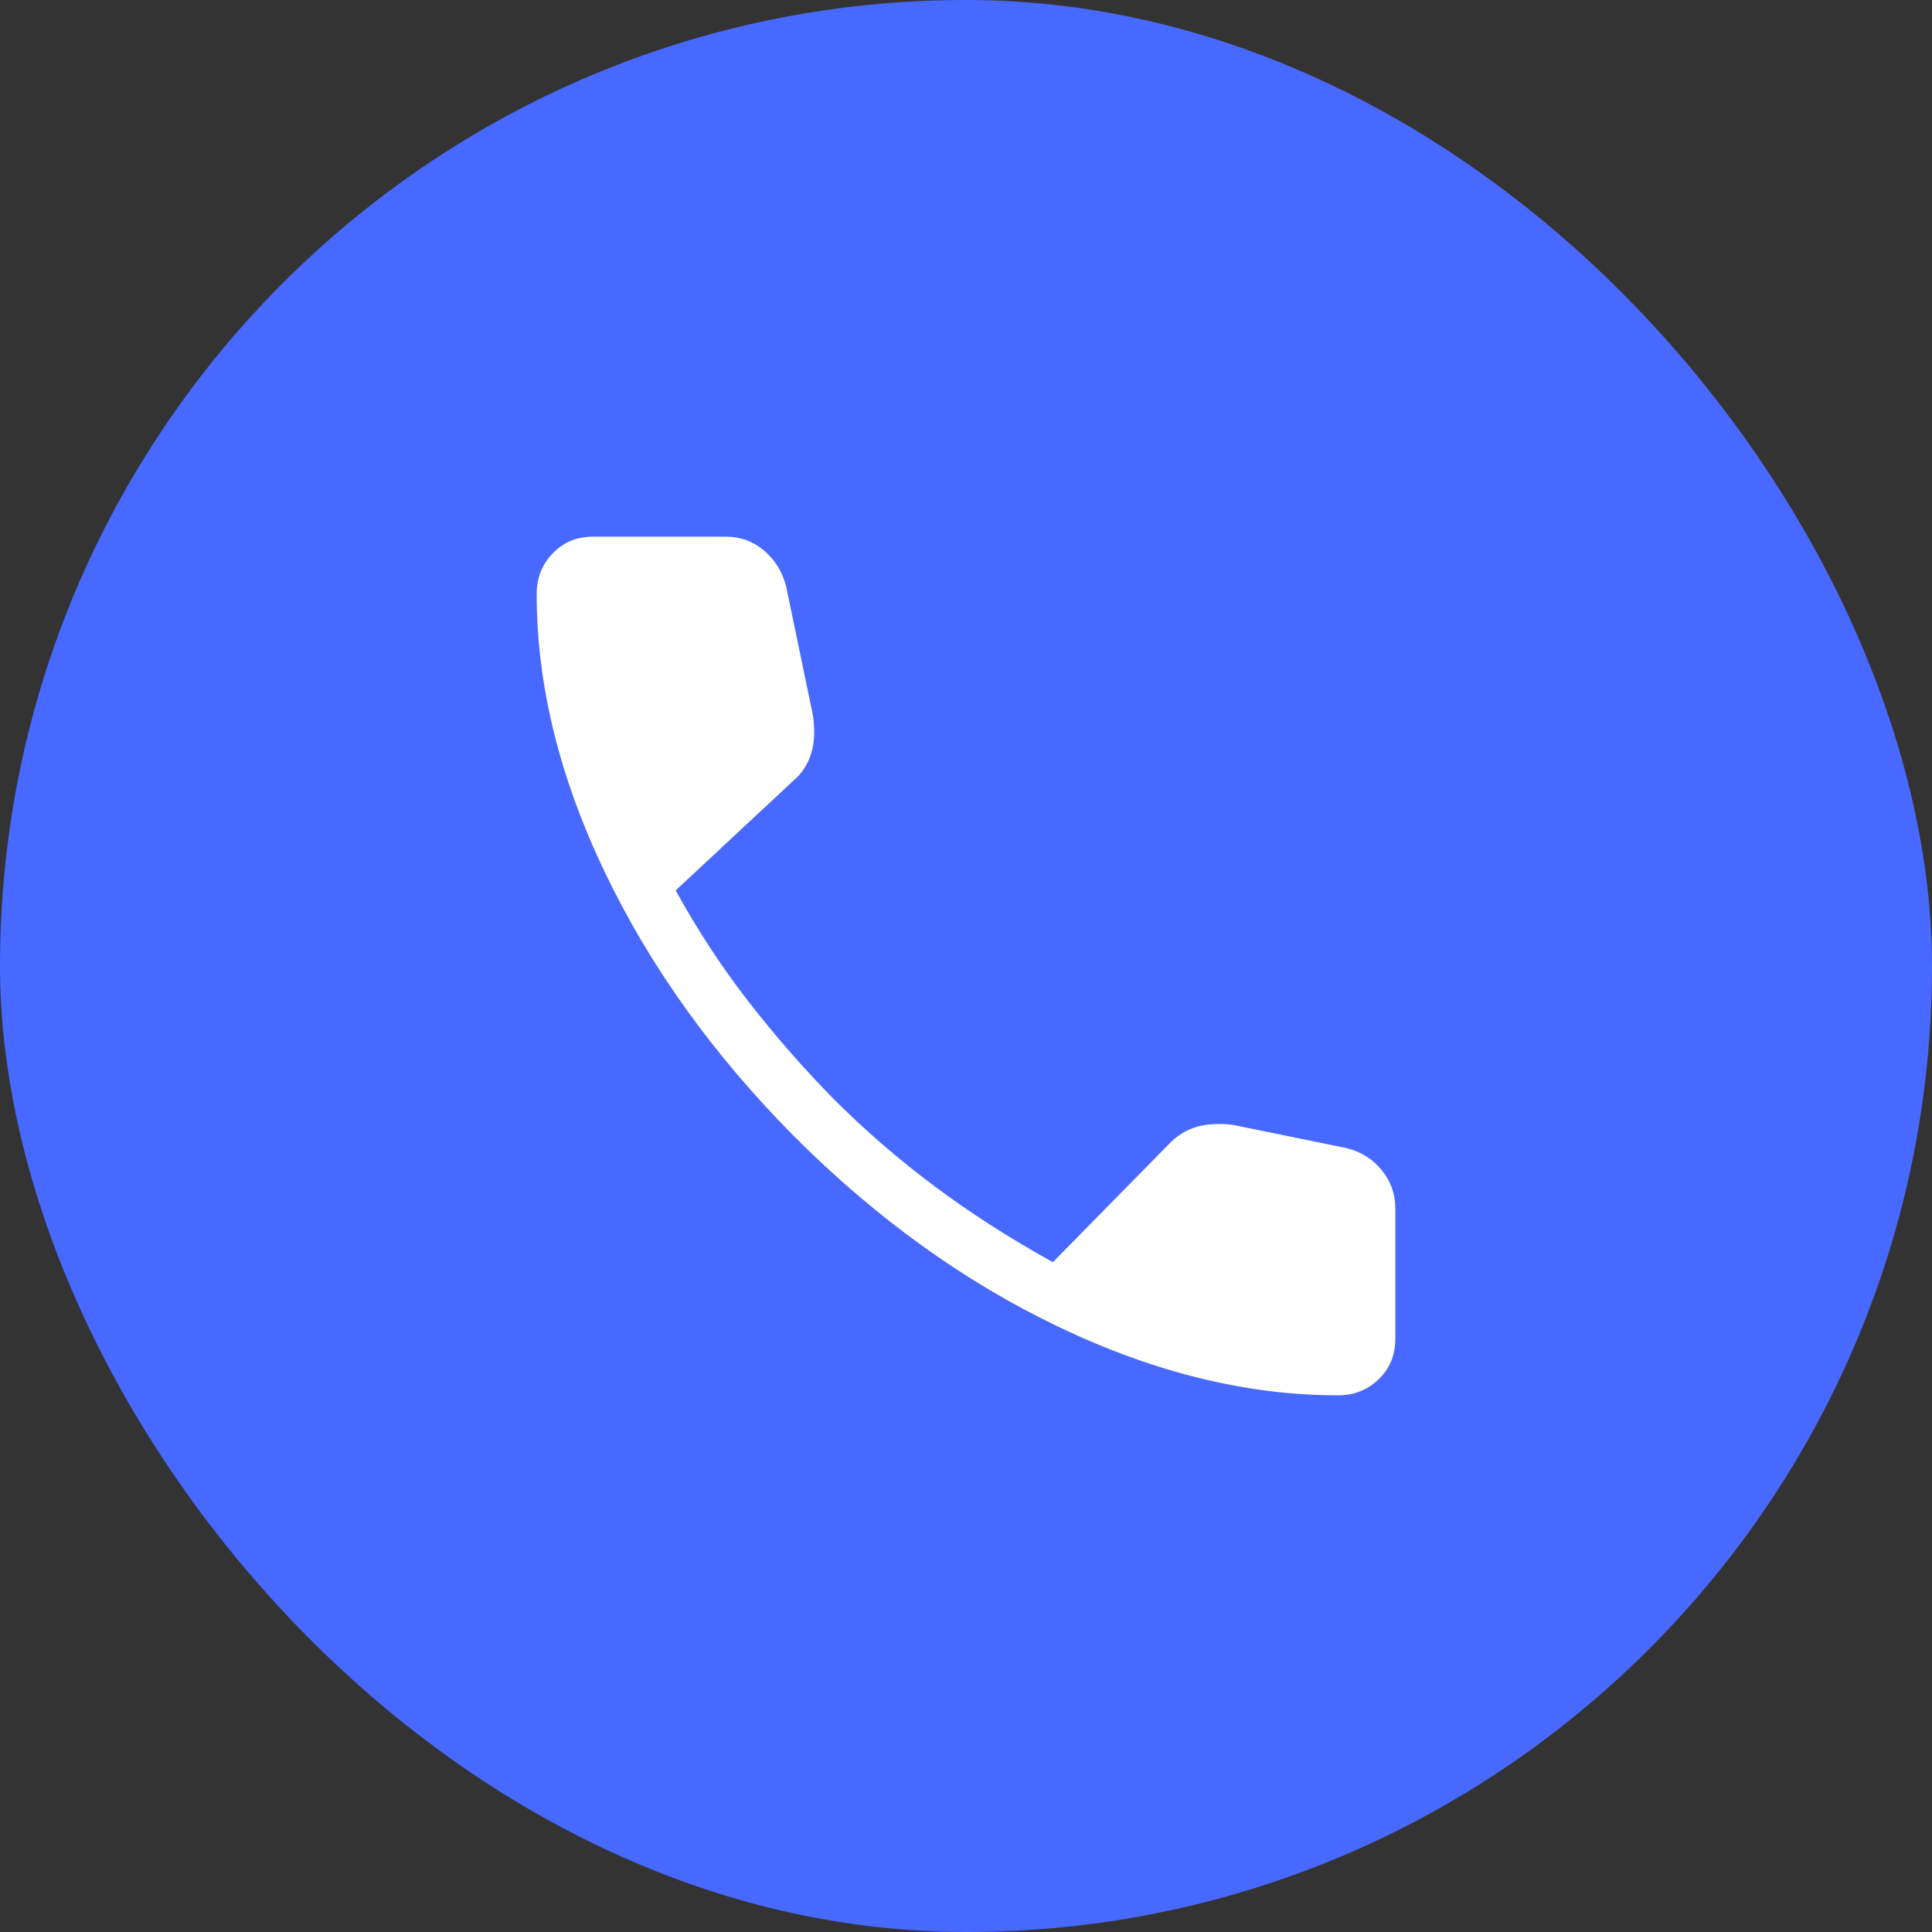
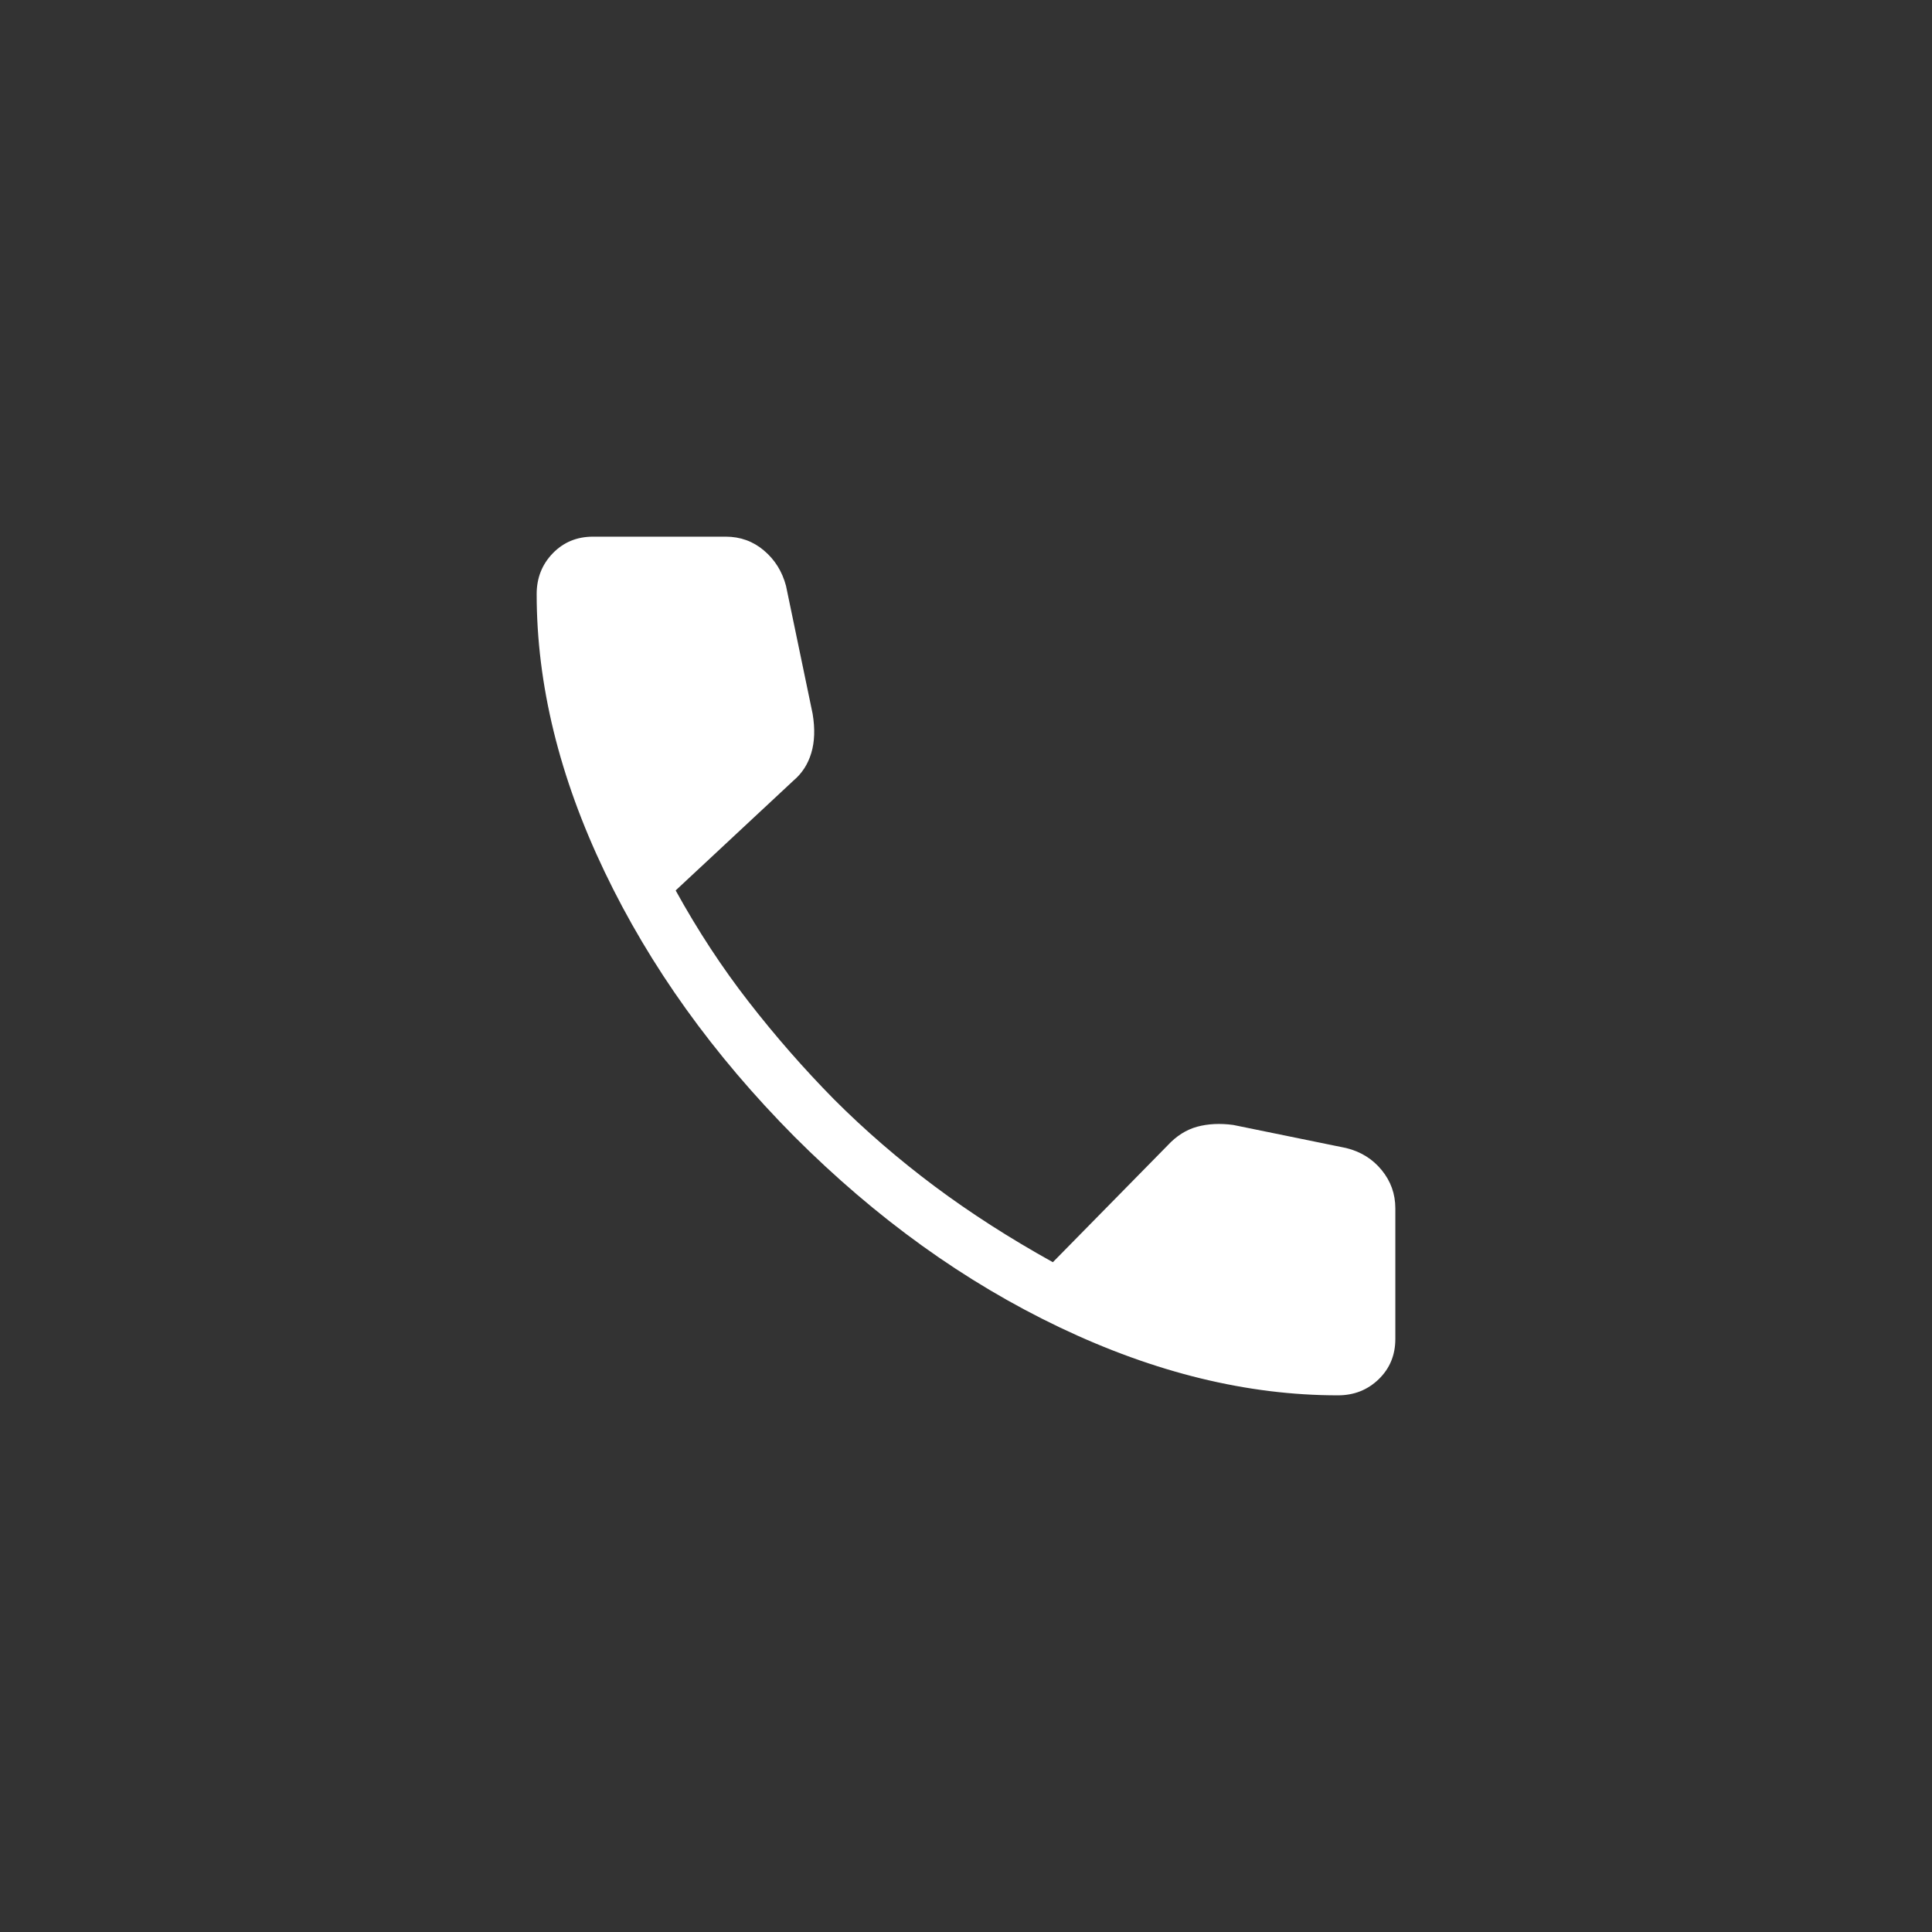
<svg xmlns="http://www.w3.org/2000/svg" width="54" height="54" viewBox="0 0 54 54" fill="none">
  <rect x="0" y="0" width="54" height="54" fill="#333333" stroke="none" />
-   <rect width="54" height="54" rx="27" fill="#4869FF" />
  <path d="M37.395 39C34.867 39 32.275 38.367 29.619 37.101C26.963 35.835 24.491 34.057 22.203 31.768C19.933 29.48 18.165 27.013 16.899 24.366C15.633 21.719 15 19.132 15 16.605C15 16.155 15.15 15.775 15.45 15.465C15.75 15.155 16.125 15 16.575 15H20.285C20.692 15 21.049 15.129 21.352 15.386C21.657 15.643 21.862 15.972 21.969 16.374L22.713 19.95C22.783 20.37 22.77 20.736 22.675 21.049C22.581 21.363 22.414 21.619 22.176 21.819L18.885 24.888C19.501 26.005 20.181 27.043 20.927 28.002C21.672 28.961 22.466 29.869 23.311 30.727C24.181 31.598 25.119 32.407 26.122 33.157C27.127 33.907 28.229 34.614 29.428 35.279L32.637 32.013C32.881 31.75 33.156 31.576 33.461 31.492C33.764 31.41 34.102 31.393 34.471 31.443L37.626 32.088C38.034 32.188 38.365 32.394 38.619 32.705C38.873 33.016 39 33.371 39 33.773V37.425C39 37.875 38.845 38.25 38.535 38.55C38.225 38.85 37.845 39 37.395 39Z" fill="white" />
</svg>